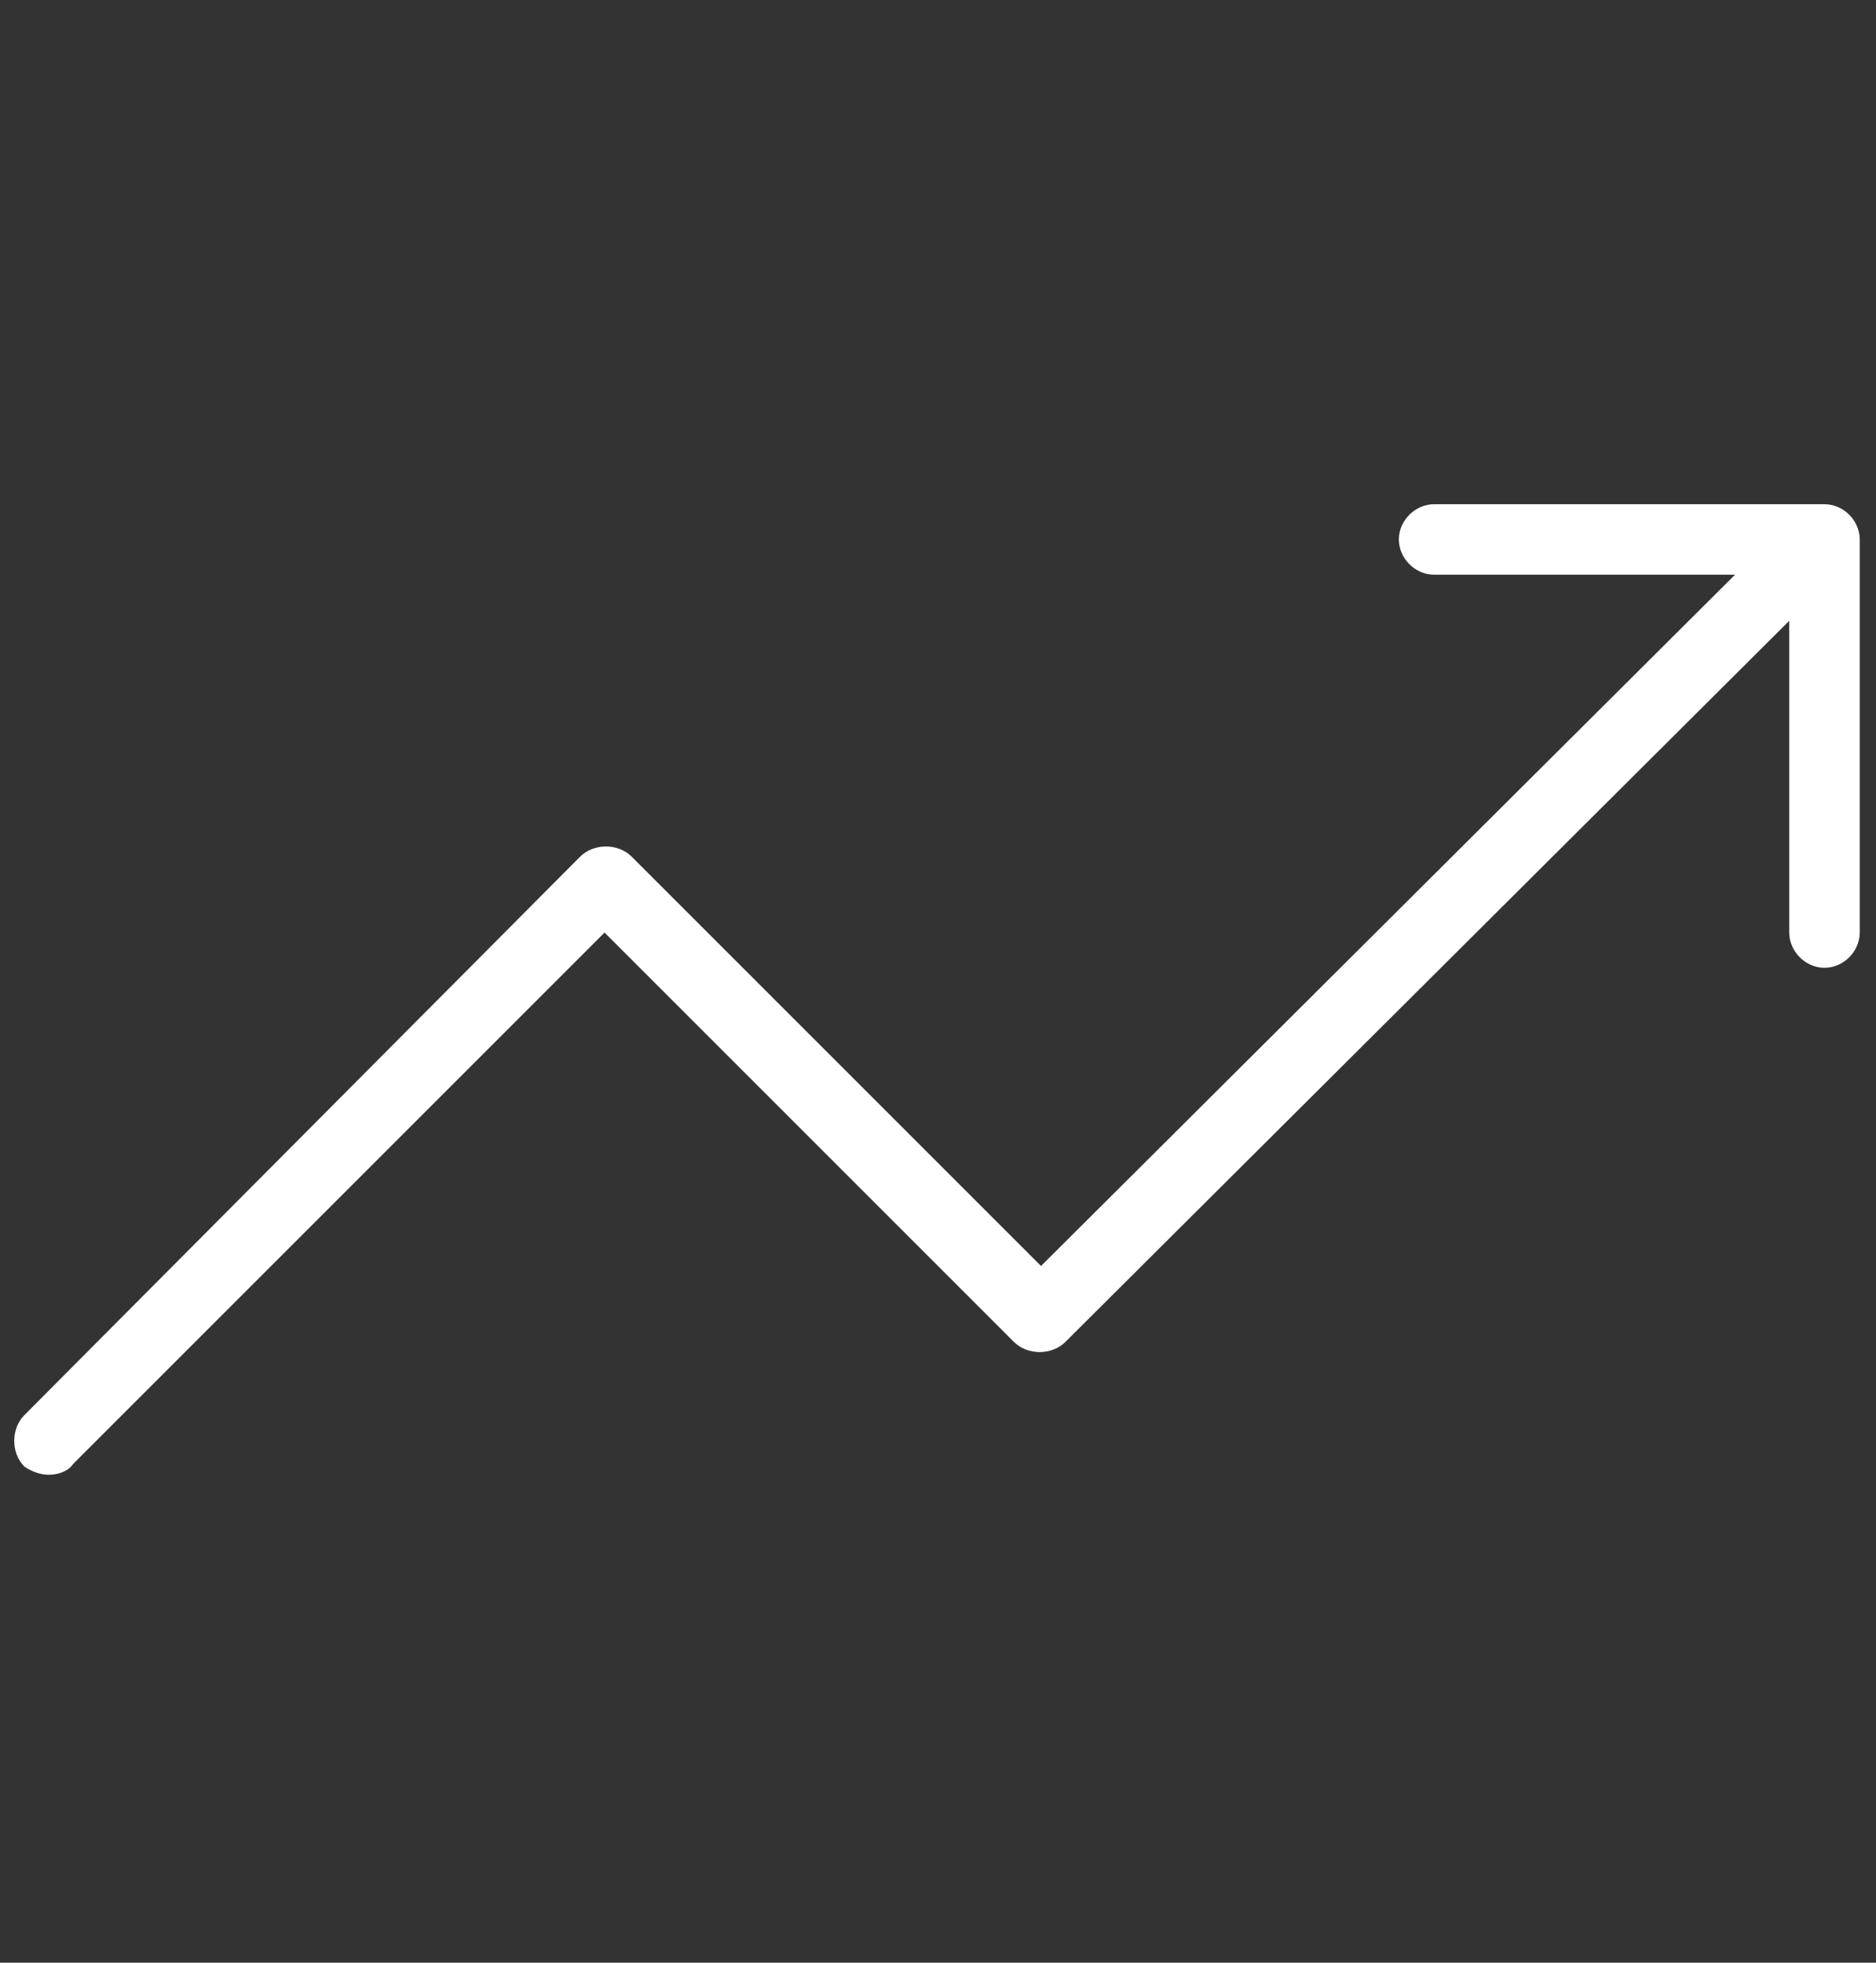
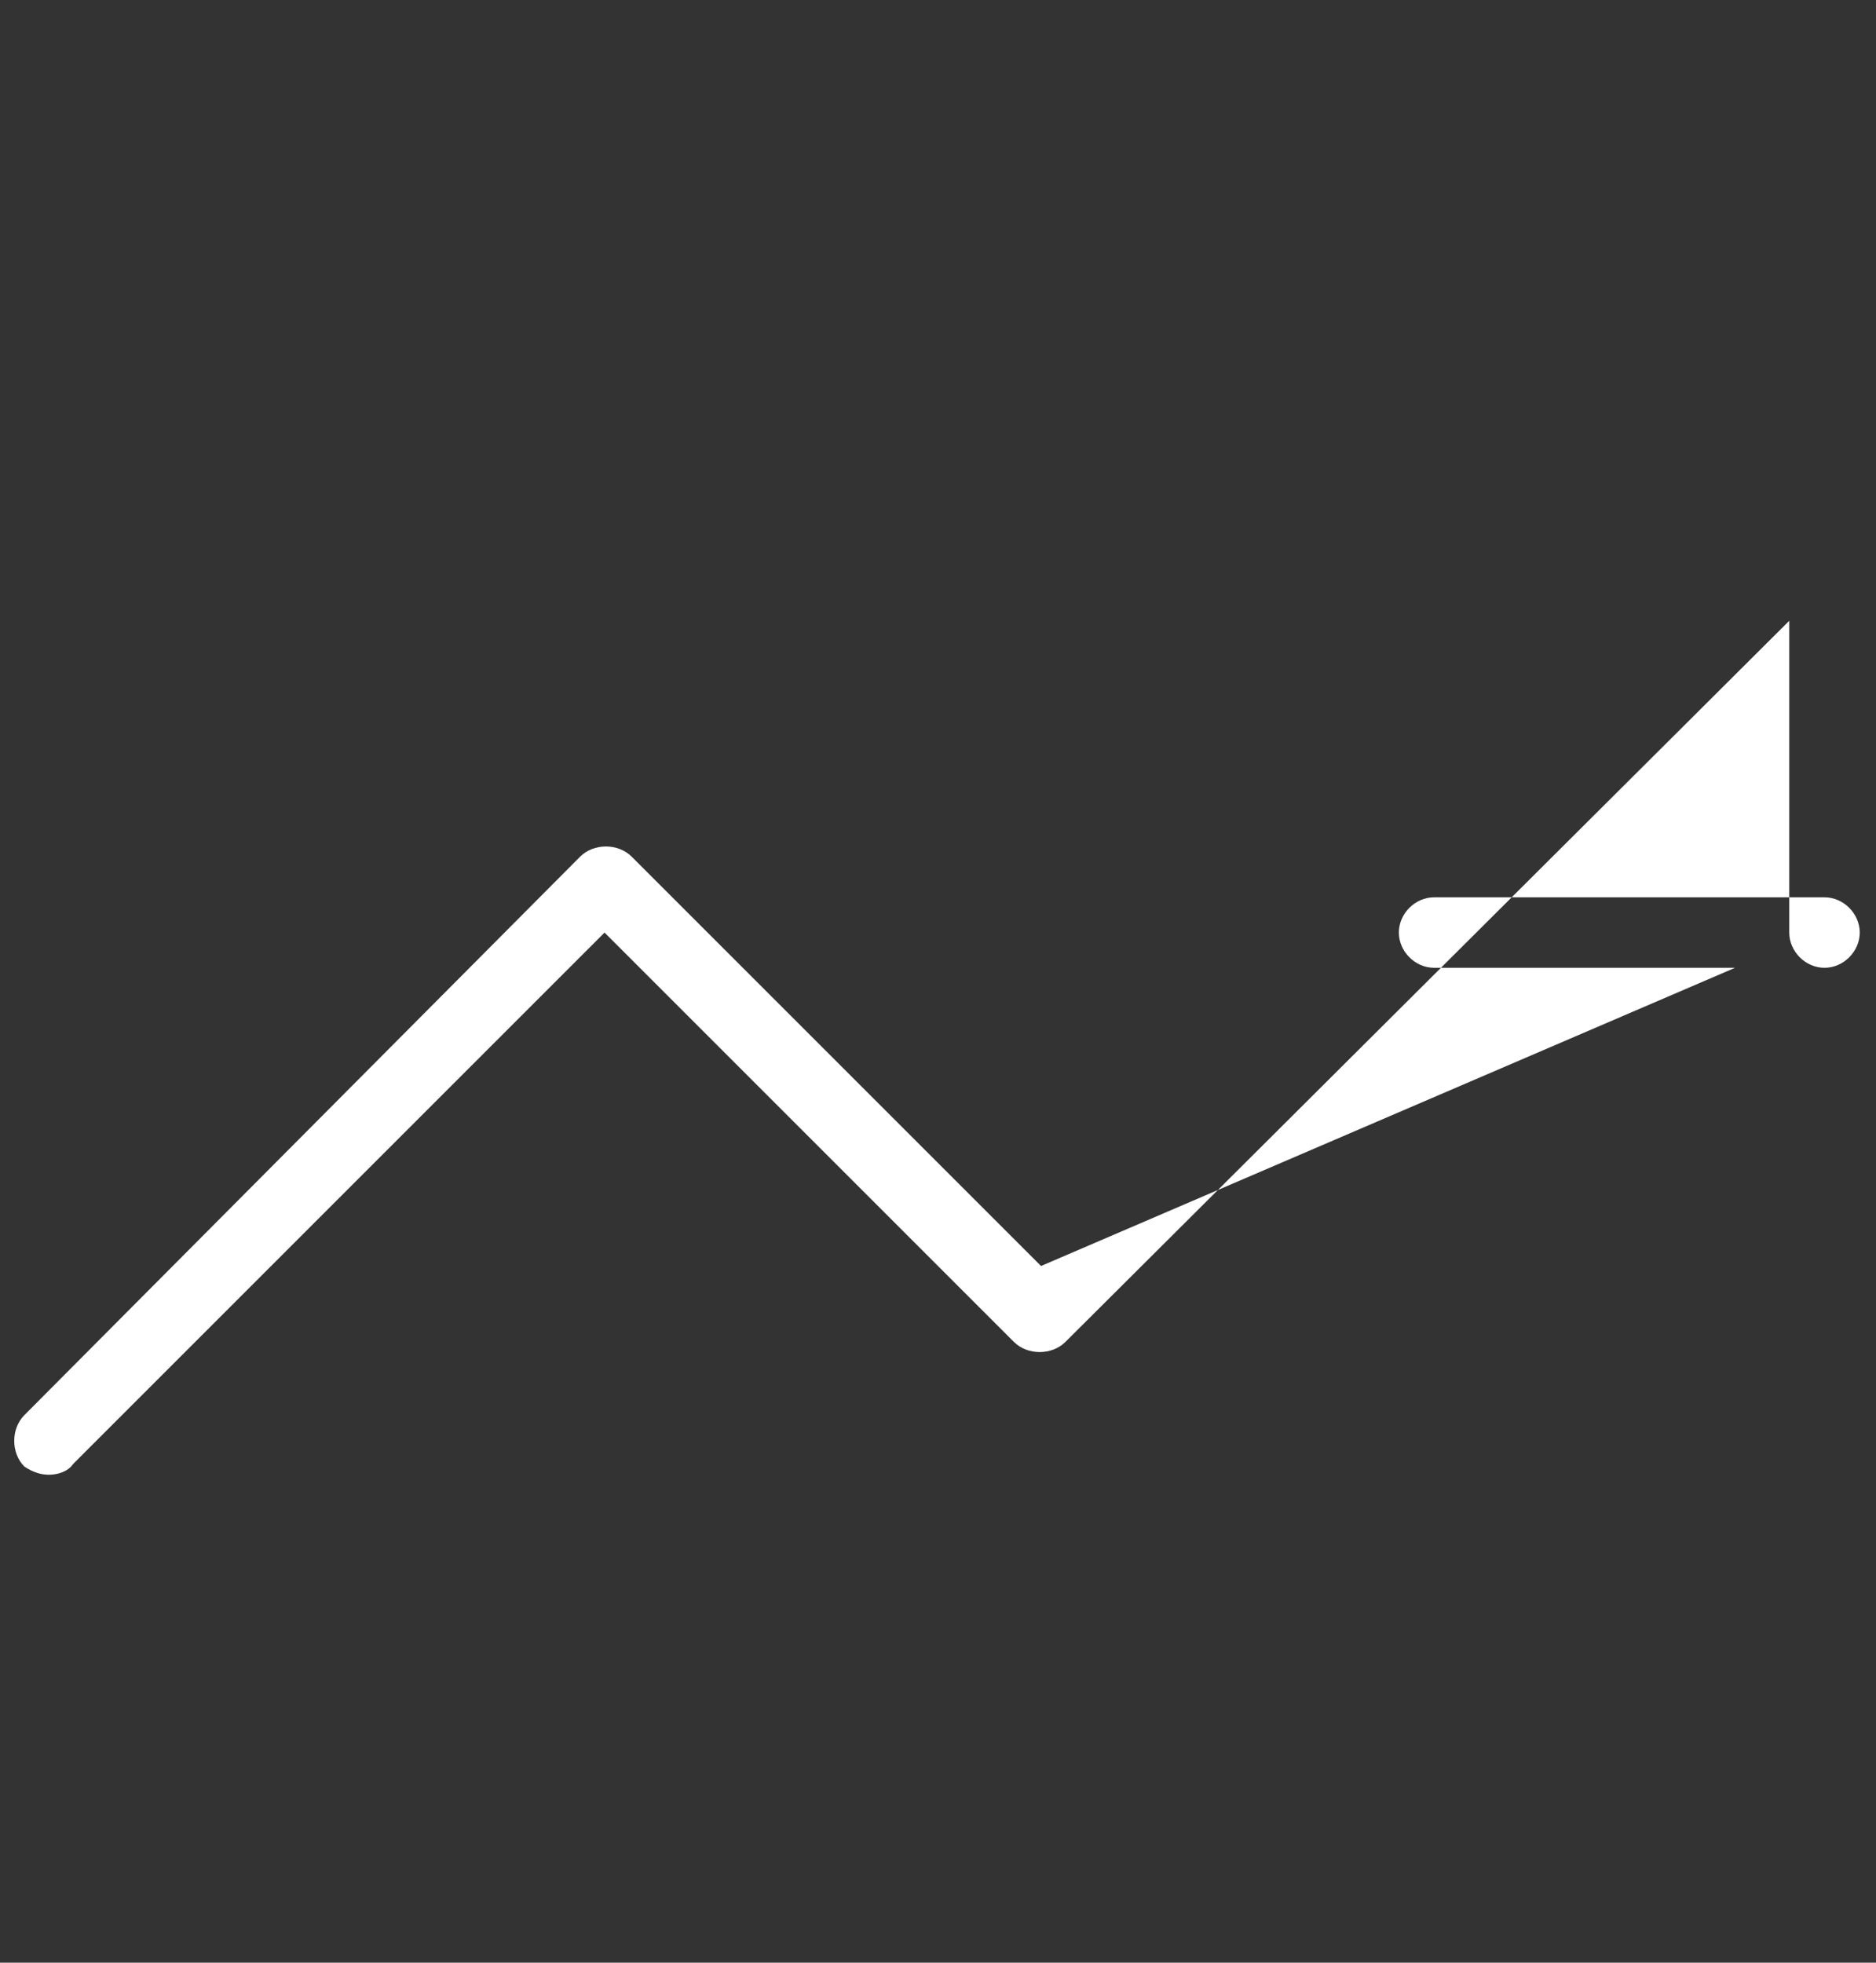
<svg xmlns="http://www.w3.org/2000/svg" version="1.1" id="Layer_1" x="0px" y="0px" viewBox="0 0 69.2 72.4" style="enable-background:new 0 0 69.2 72.4;" xml:space="preserve">
  <rect x="0" y="0" width="69.2" height="72.4" fill="#333333" stroke="none" />
  <style type="text/css">
	.st0{fill:#FFFFFF;}
</style>
  <g>
    <g>
-       <path class="st0" d="M1.8,54.4c0.3,0,0.7-0.1,0.9-0.4l19.6-19.6l15.1,15.1c0.5,0.5,1.4,0.5,1.9,0L66,22.9v11.5    c0,0.7,0.6,1.3,1.3,1.3c0.7,0,1.3-0.6,1.3-1.3V19.9c0-0.7-0.6-1.3-1.3-1.3H52.9c-0.7,0-1.3,0.6-1.3,1.3c0,0.7,0.6,1.3,1.3,1.3H64    L38.4,46.7L23.3,31.6c-0.5-0.5-1.4-0.5-1.9,0L0.9,52.2c-0.5,0.5-0.5,1.4,0,1.9C1.2,54.3,1.5,54.4,1.8,54.4z" />
+       <path class="st0" d="M1.8,54.4c0.3,0,0.7-0.1,0.9-0.4l19.6-19.6l15.1,15.1c0.5,0.5,1.4,0.5,1.9,0L66,22.9v11.5    c0,0.7,0.6,1.3,1.3,1.3c0.7,0,1.3-0.6,1.3-1.3c0-0.7-0.6-1.3-1.3-1.3H52.9c-0.7,0-1.3,0.6-1.3,1.3c0,0.7,0.6,1.3,1.3,1.3H64    L38.4,46.7L23.3,31.6c-0.5-0.5-1.4-0.5-1.9,0L0.9,52.2c-0.5,0.5-0.5,1.4,0,1.9C1.2,54.3,1.5,54.4,1.8,54.4z" />
    </g>
  </g>
</svg>